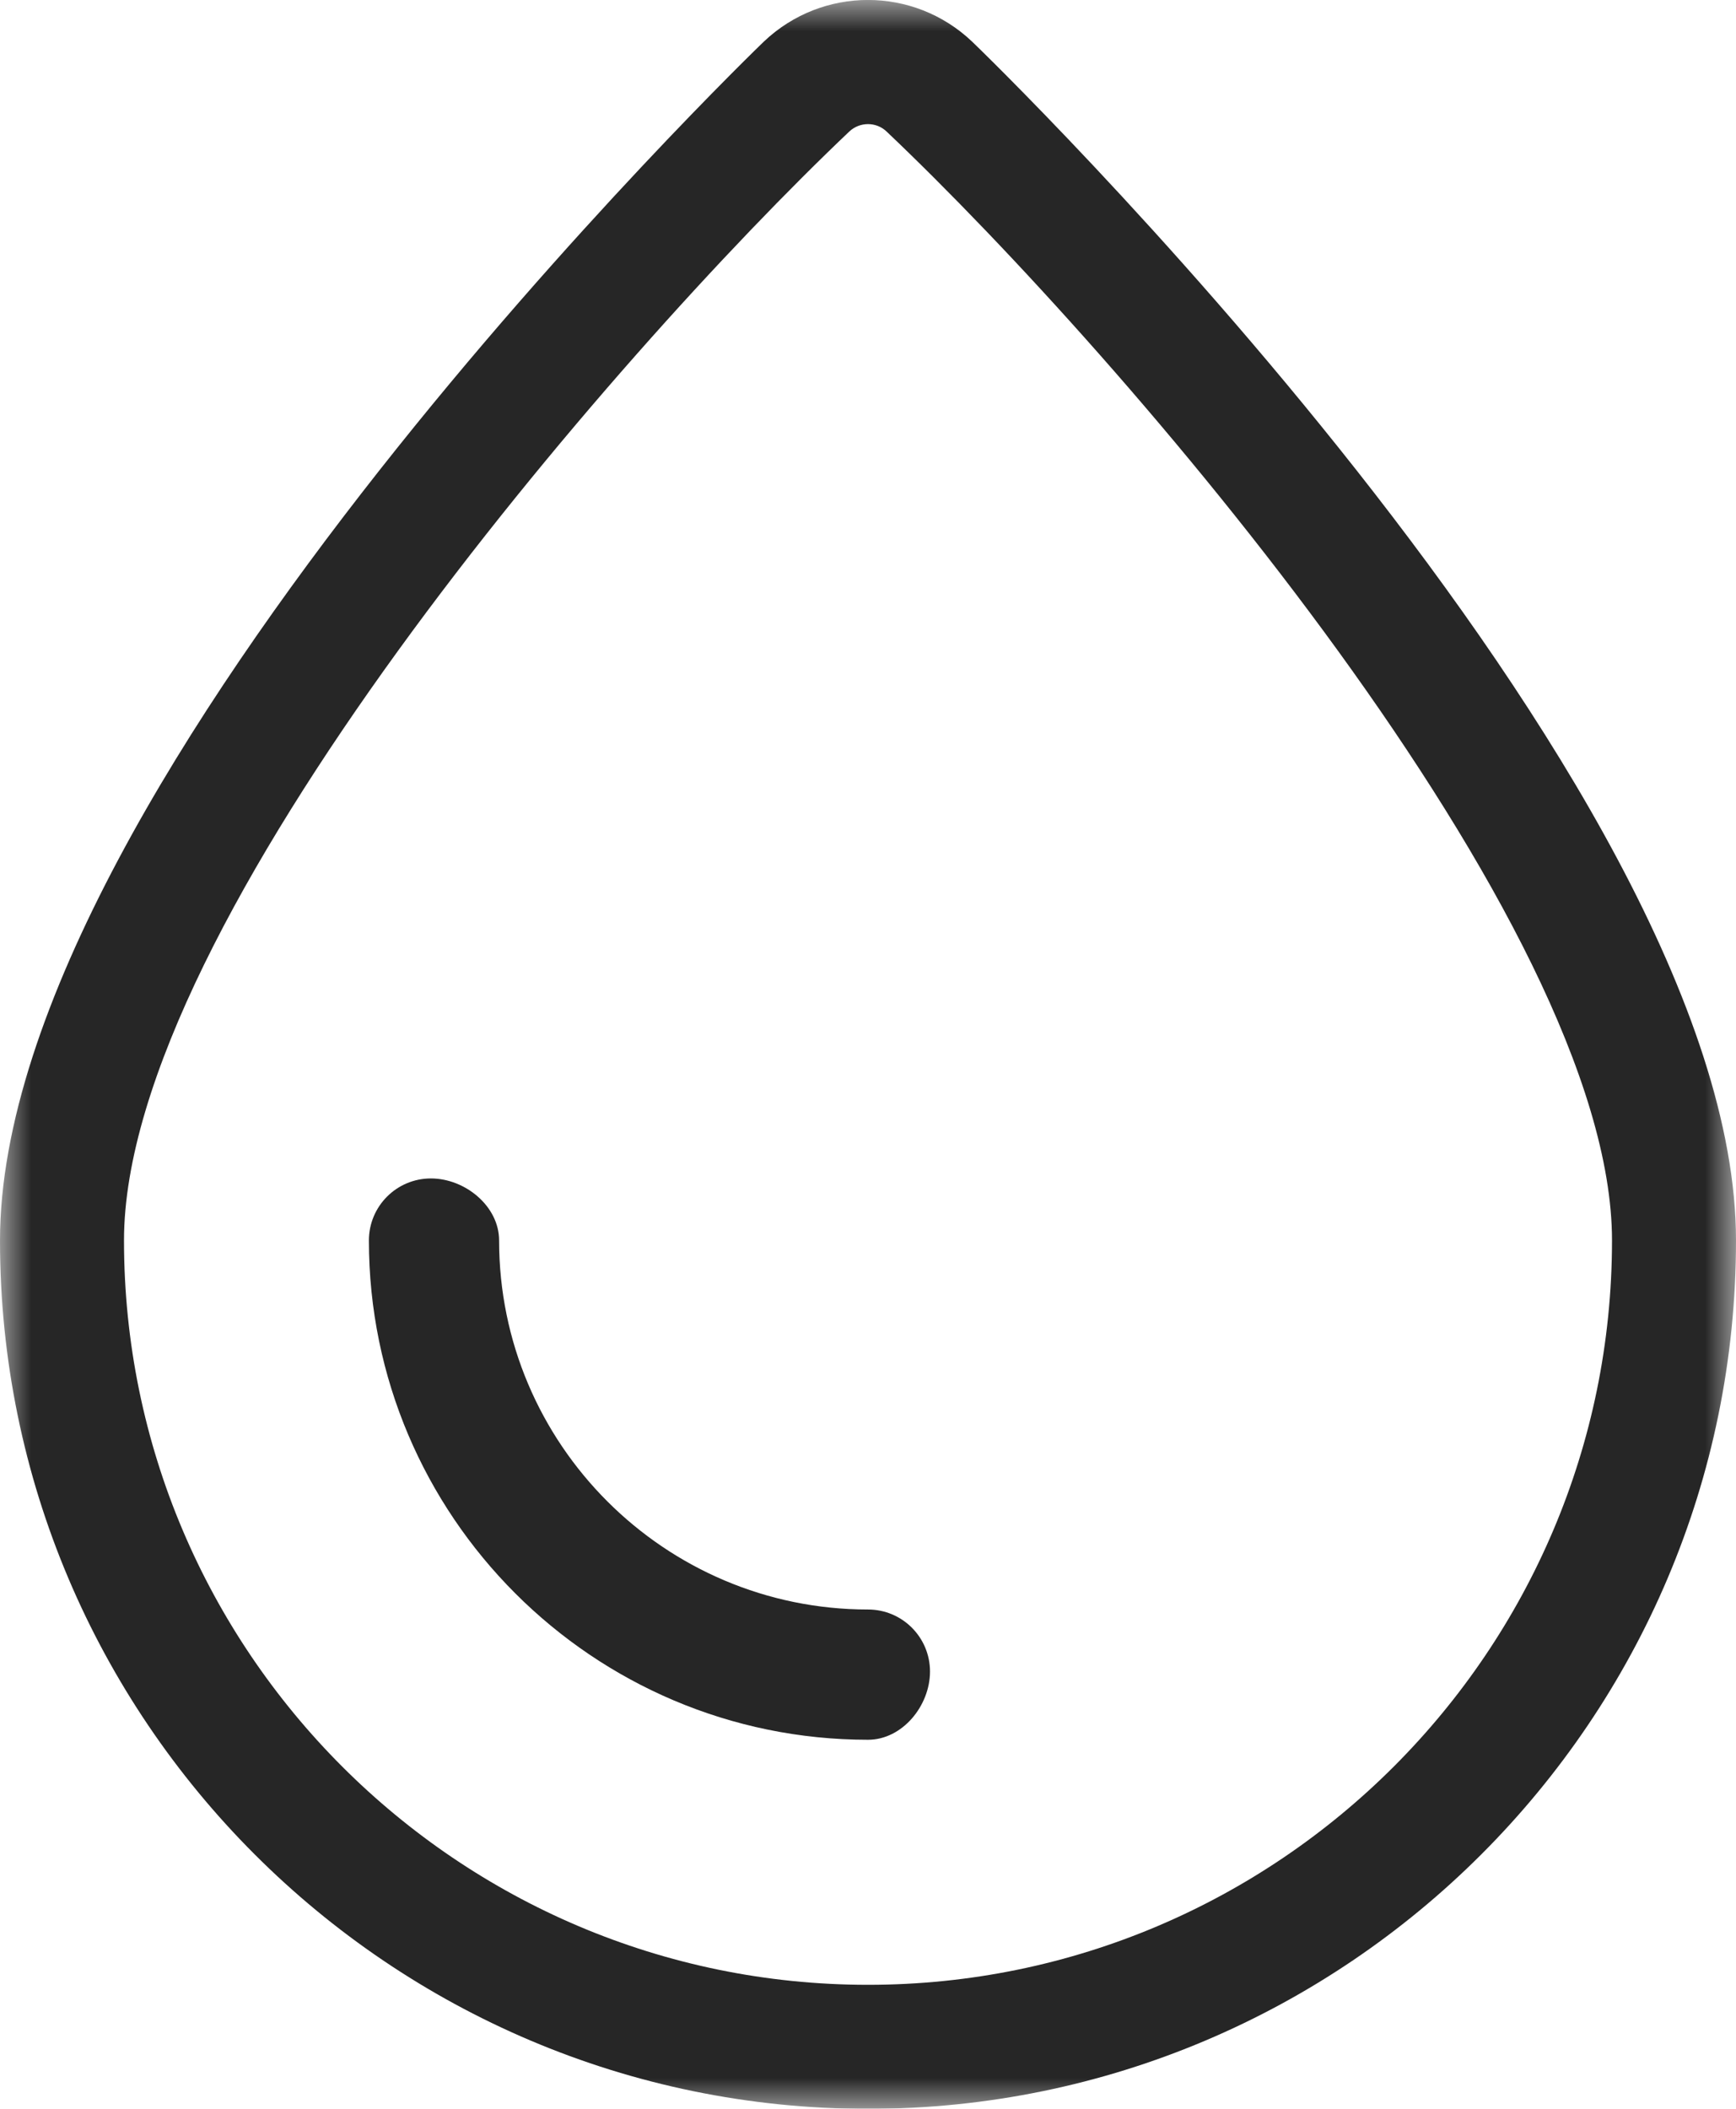
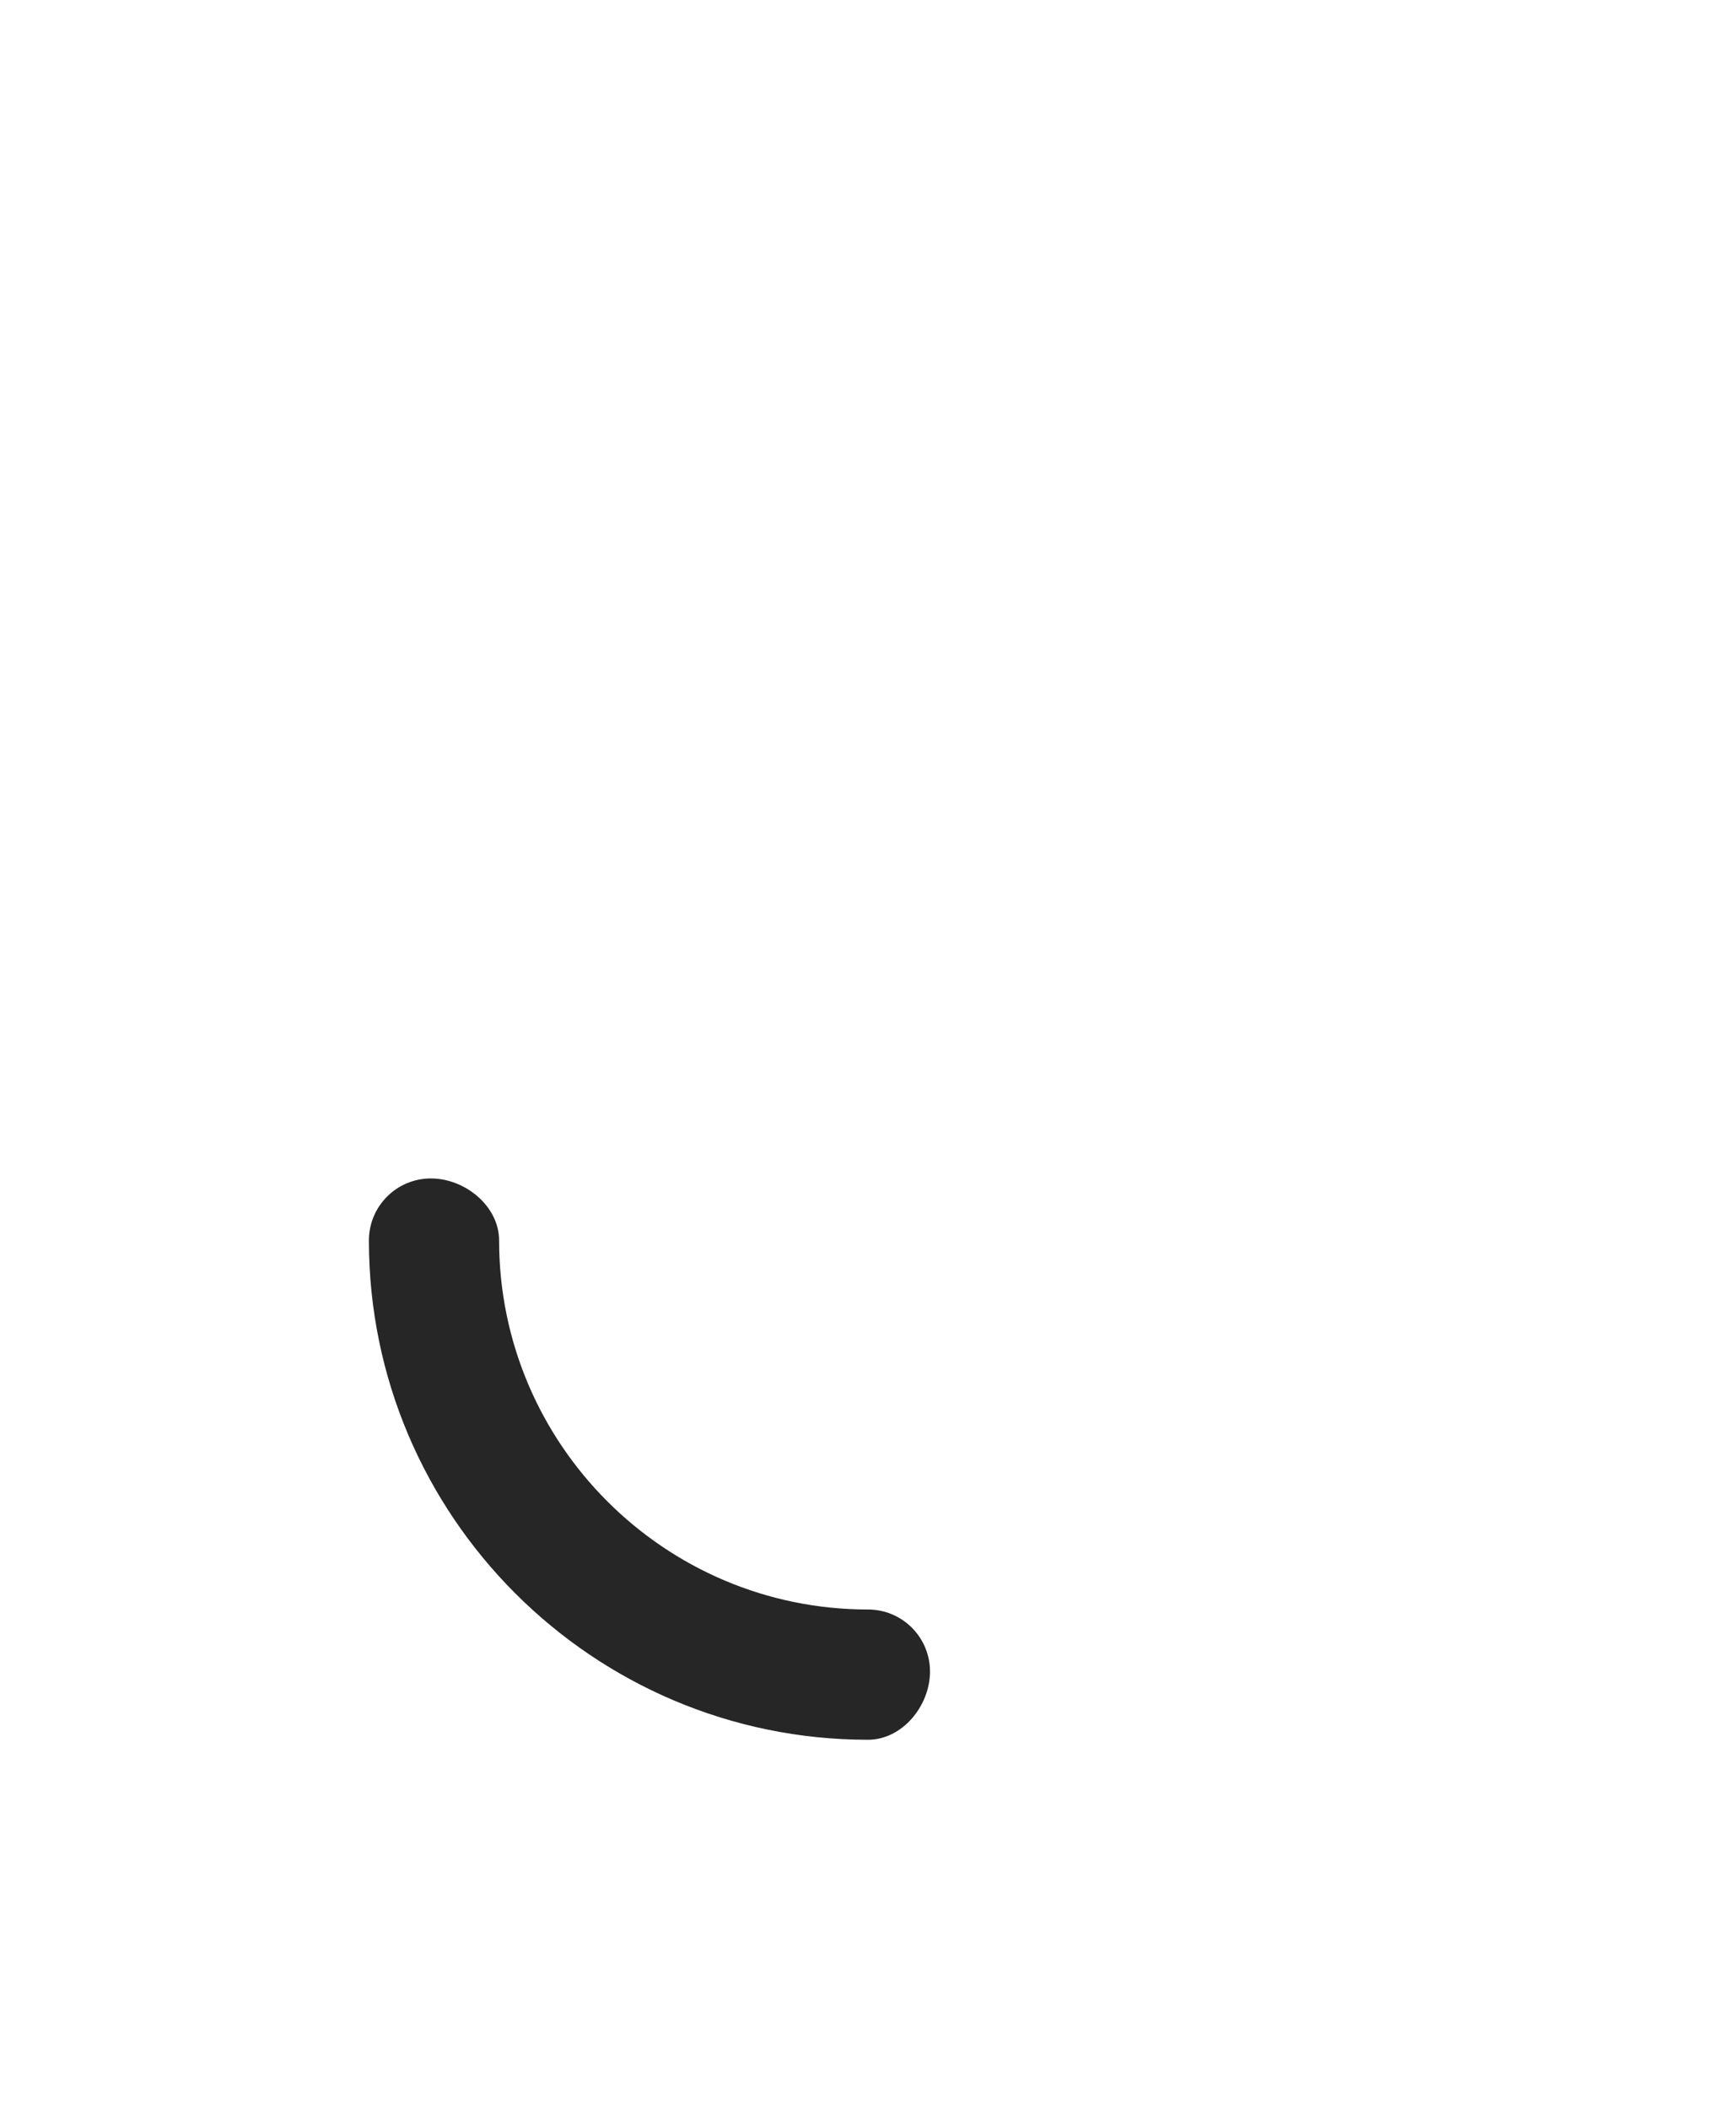
<svg xmlns="http://www.w3.org/2000/svg" xmlns:xlink="http://www.w3.org/1999/xlink" width="28px" height="34px" viewBox="0 0 28 34" version="1.1">
  <title>icon-veinwoundcare</title>
  <defs>
    <filter id="filter-1">
      <feColorMatrix in="SourceGraphic" type="matrix" values="0 0 0 0 0.012 0 0 0 0 0.635 0 0 0 0 0.78 0 0 0 1 0" />
    </filter>
-     <polygon id="path-2" points="0 0 28 0 28 34 0 34" />
  </defs>
  <g id="Page-1" stroke="none" stroke-width="1" fill="none" fill-rule="evenodd">
    <g id="Homepage" transform="translate(-1142, -783)">
      <g id="icon-specialties" transform="translate(101, 726)">
        <g id="icon-veinwoundcare" transform="translate(989, 57)" filter="url(#filter-1)">
          <g transform="translate(52, 0)">
            <g id="Group-3">
              <mask id="mask-3" fill="white">
                <use xlink:href="#path-2" />
              </mask>
              <g id="Clip-2" />
-               <path d="M14,2.001 C13.892,2.001 13.783,2.041 13.699,2.12 C9.882,5.74 2,14.873 2,20 C2,26.616 7.383,32.001 14,32.001 C20.617,32.001 26,26.616 26,20 C26,14.873 18.118,5.74 14.301,2.122 C14.217,2.041 14.108,2.001 14,2.001 M14,34.001 C6.28,34.001 0,27.72 0,20 C0,12.562 12.199,0.786 12.322,0.669 C13.264,-0.224 14.736,-0.224 15.678,0.67 C15.801,0.786 28,12.562 28,20 C28,27.72 21.72,34.001 14,34.001" id="Fill-1" fill="#262626" mask="url(#mask-3)" />
            </g>
            <path d="M14,28.05 C9.562,28.05 5.95,24.439 5.95,20 C5.95,19.448 6.397,19 6.95,19 C7.503,19 8.05,19.448 8.05,20 C8.05,23.281 10.719,25.95 14,25.95 C14.553,25.95 15,26.398 15,26.95 C15,27.503 14.553,28.05 14,28.05" id="Fill-4" fill="#262626" />
          </g>
        </g>
      </g>
    </g>
  </g>
</svg>